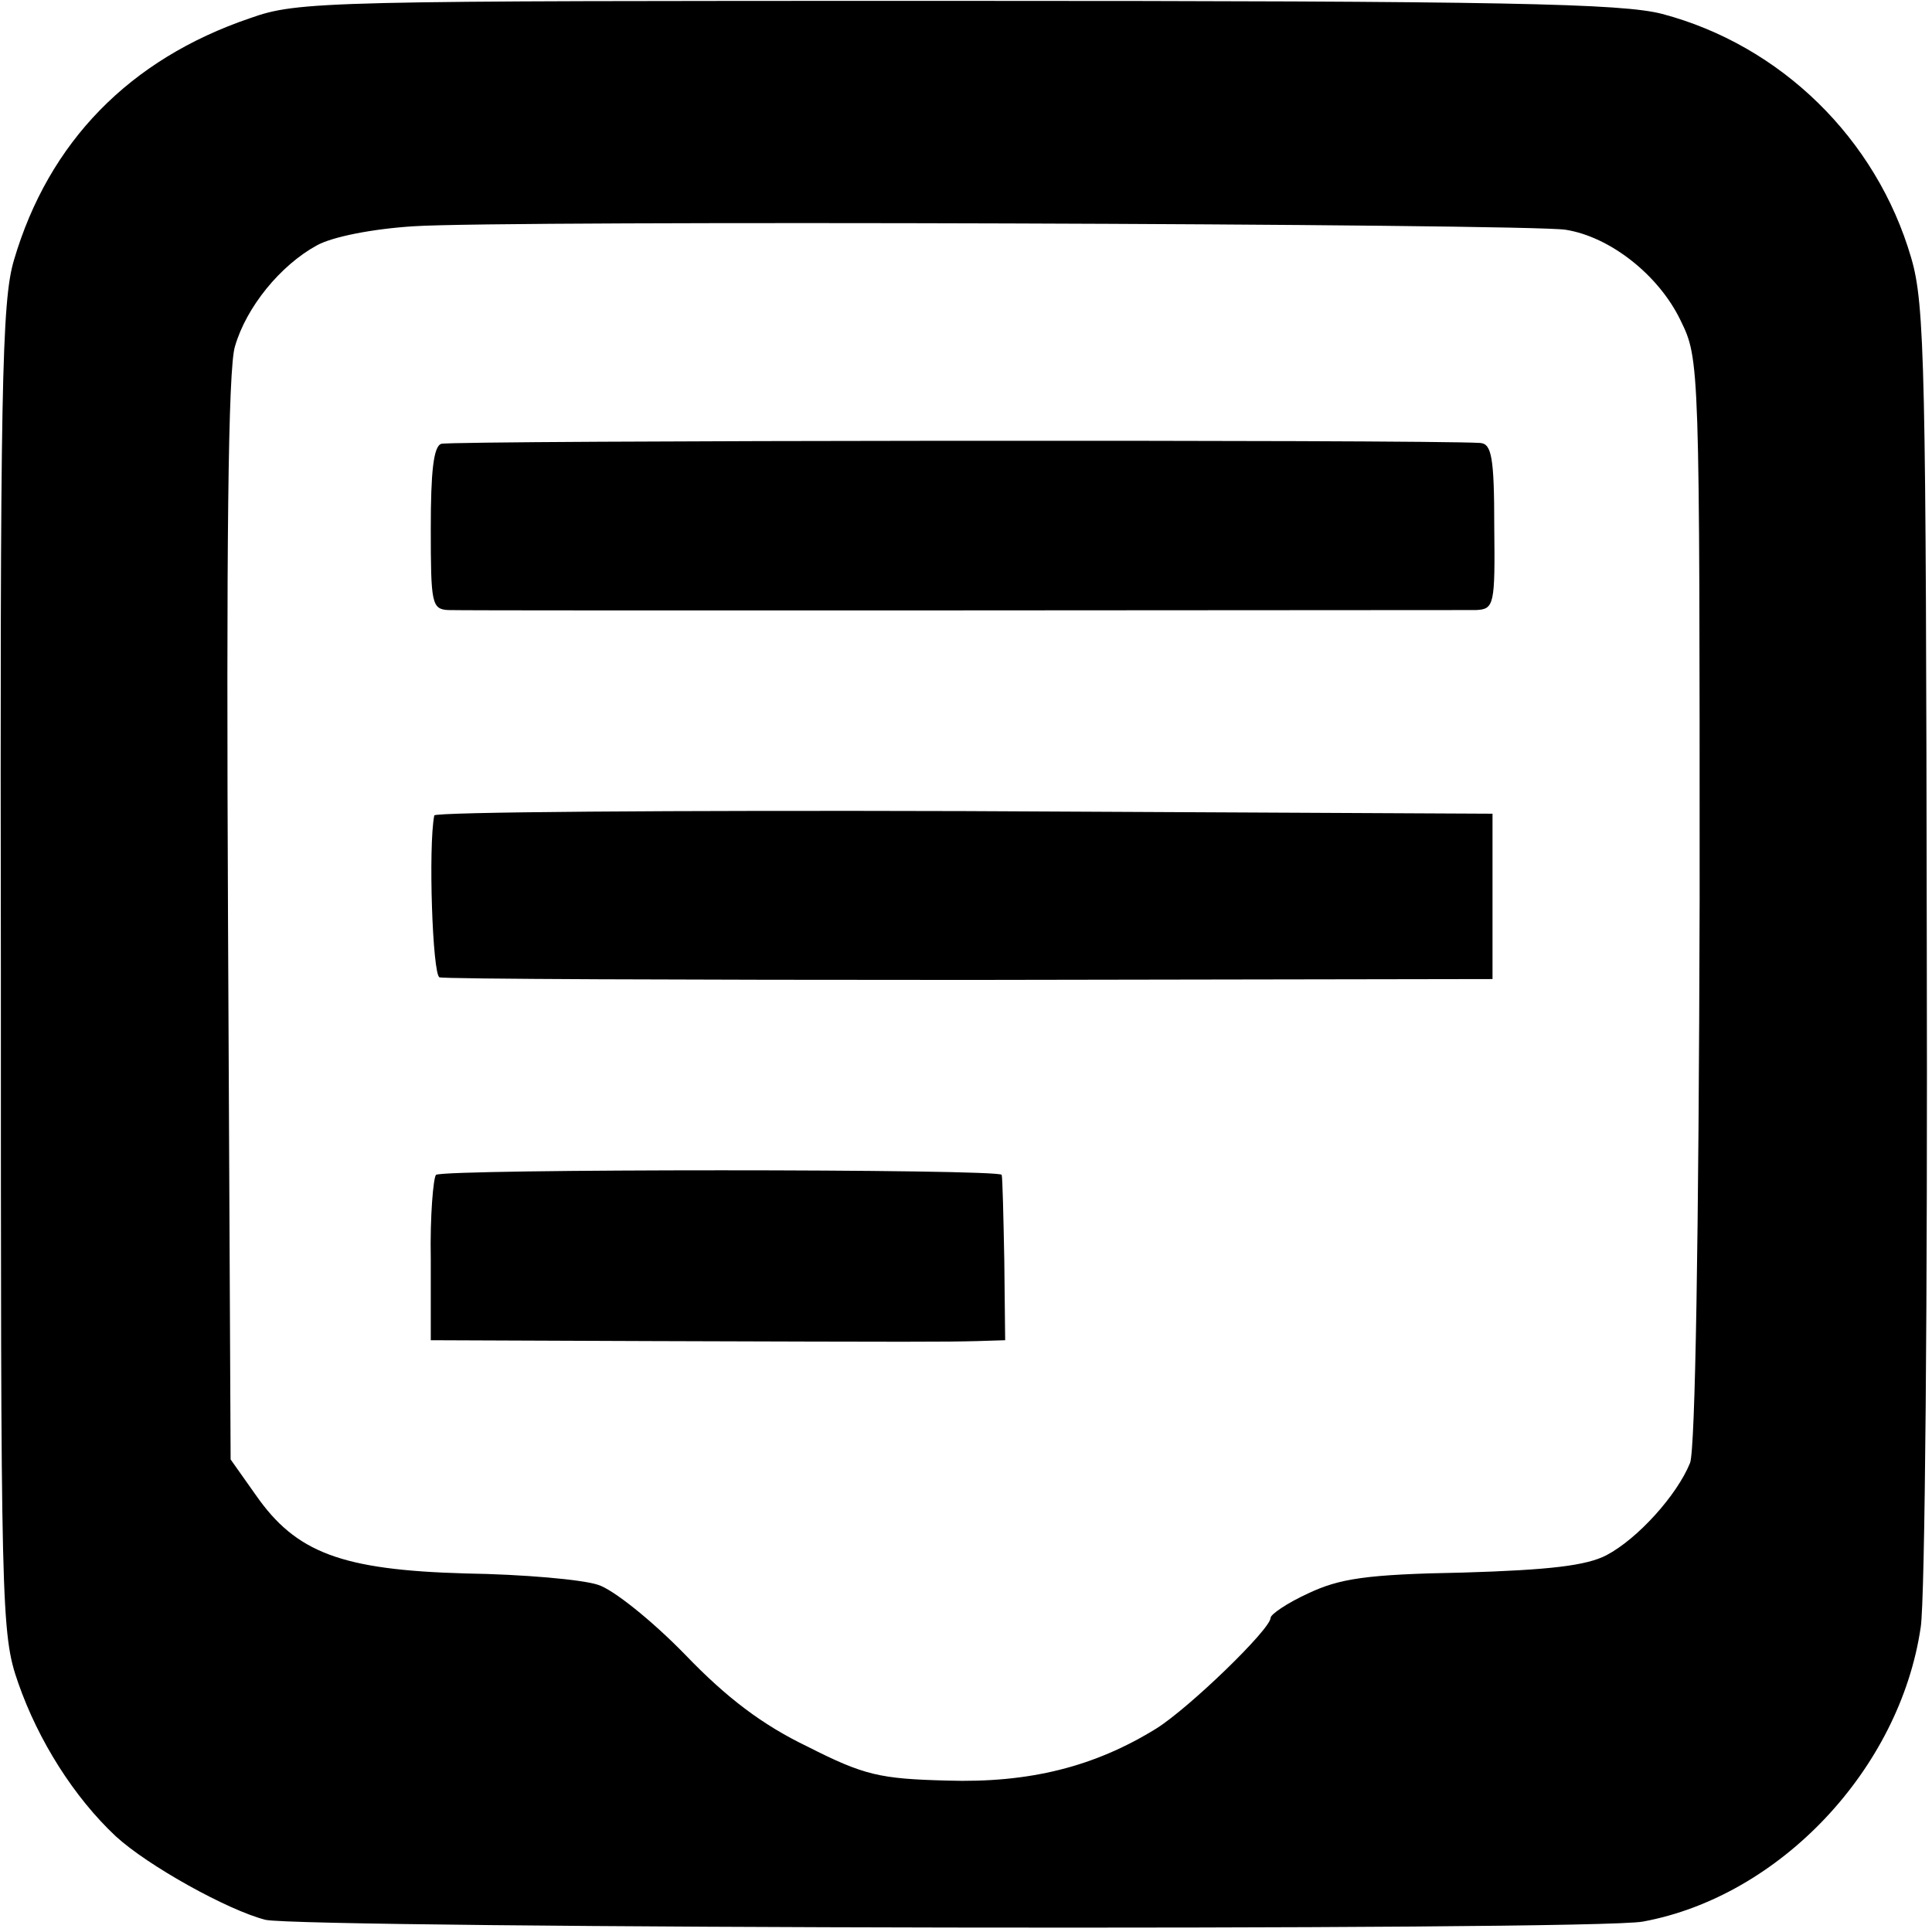
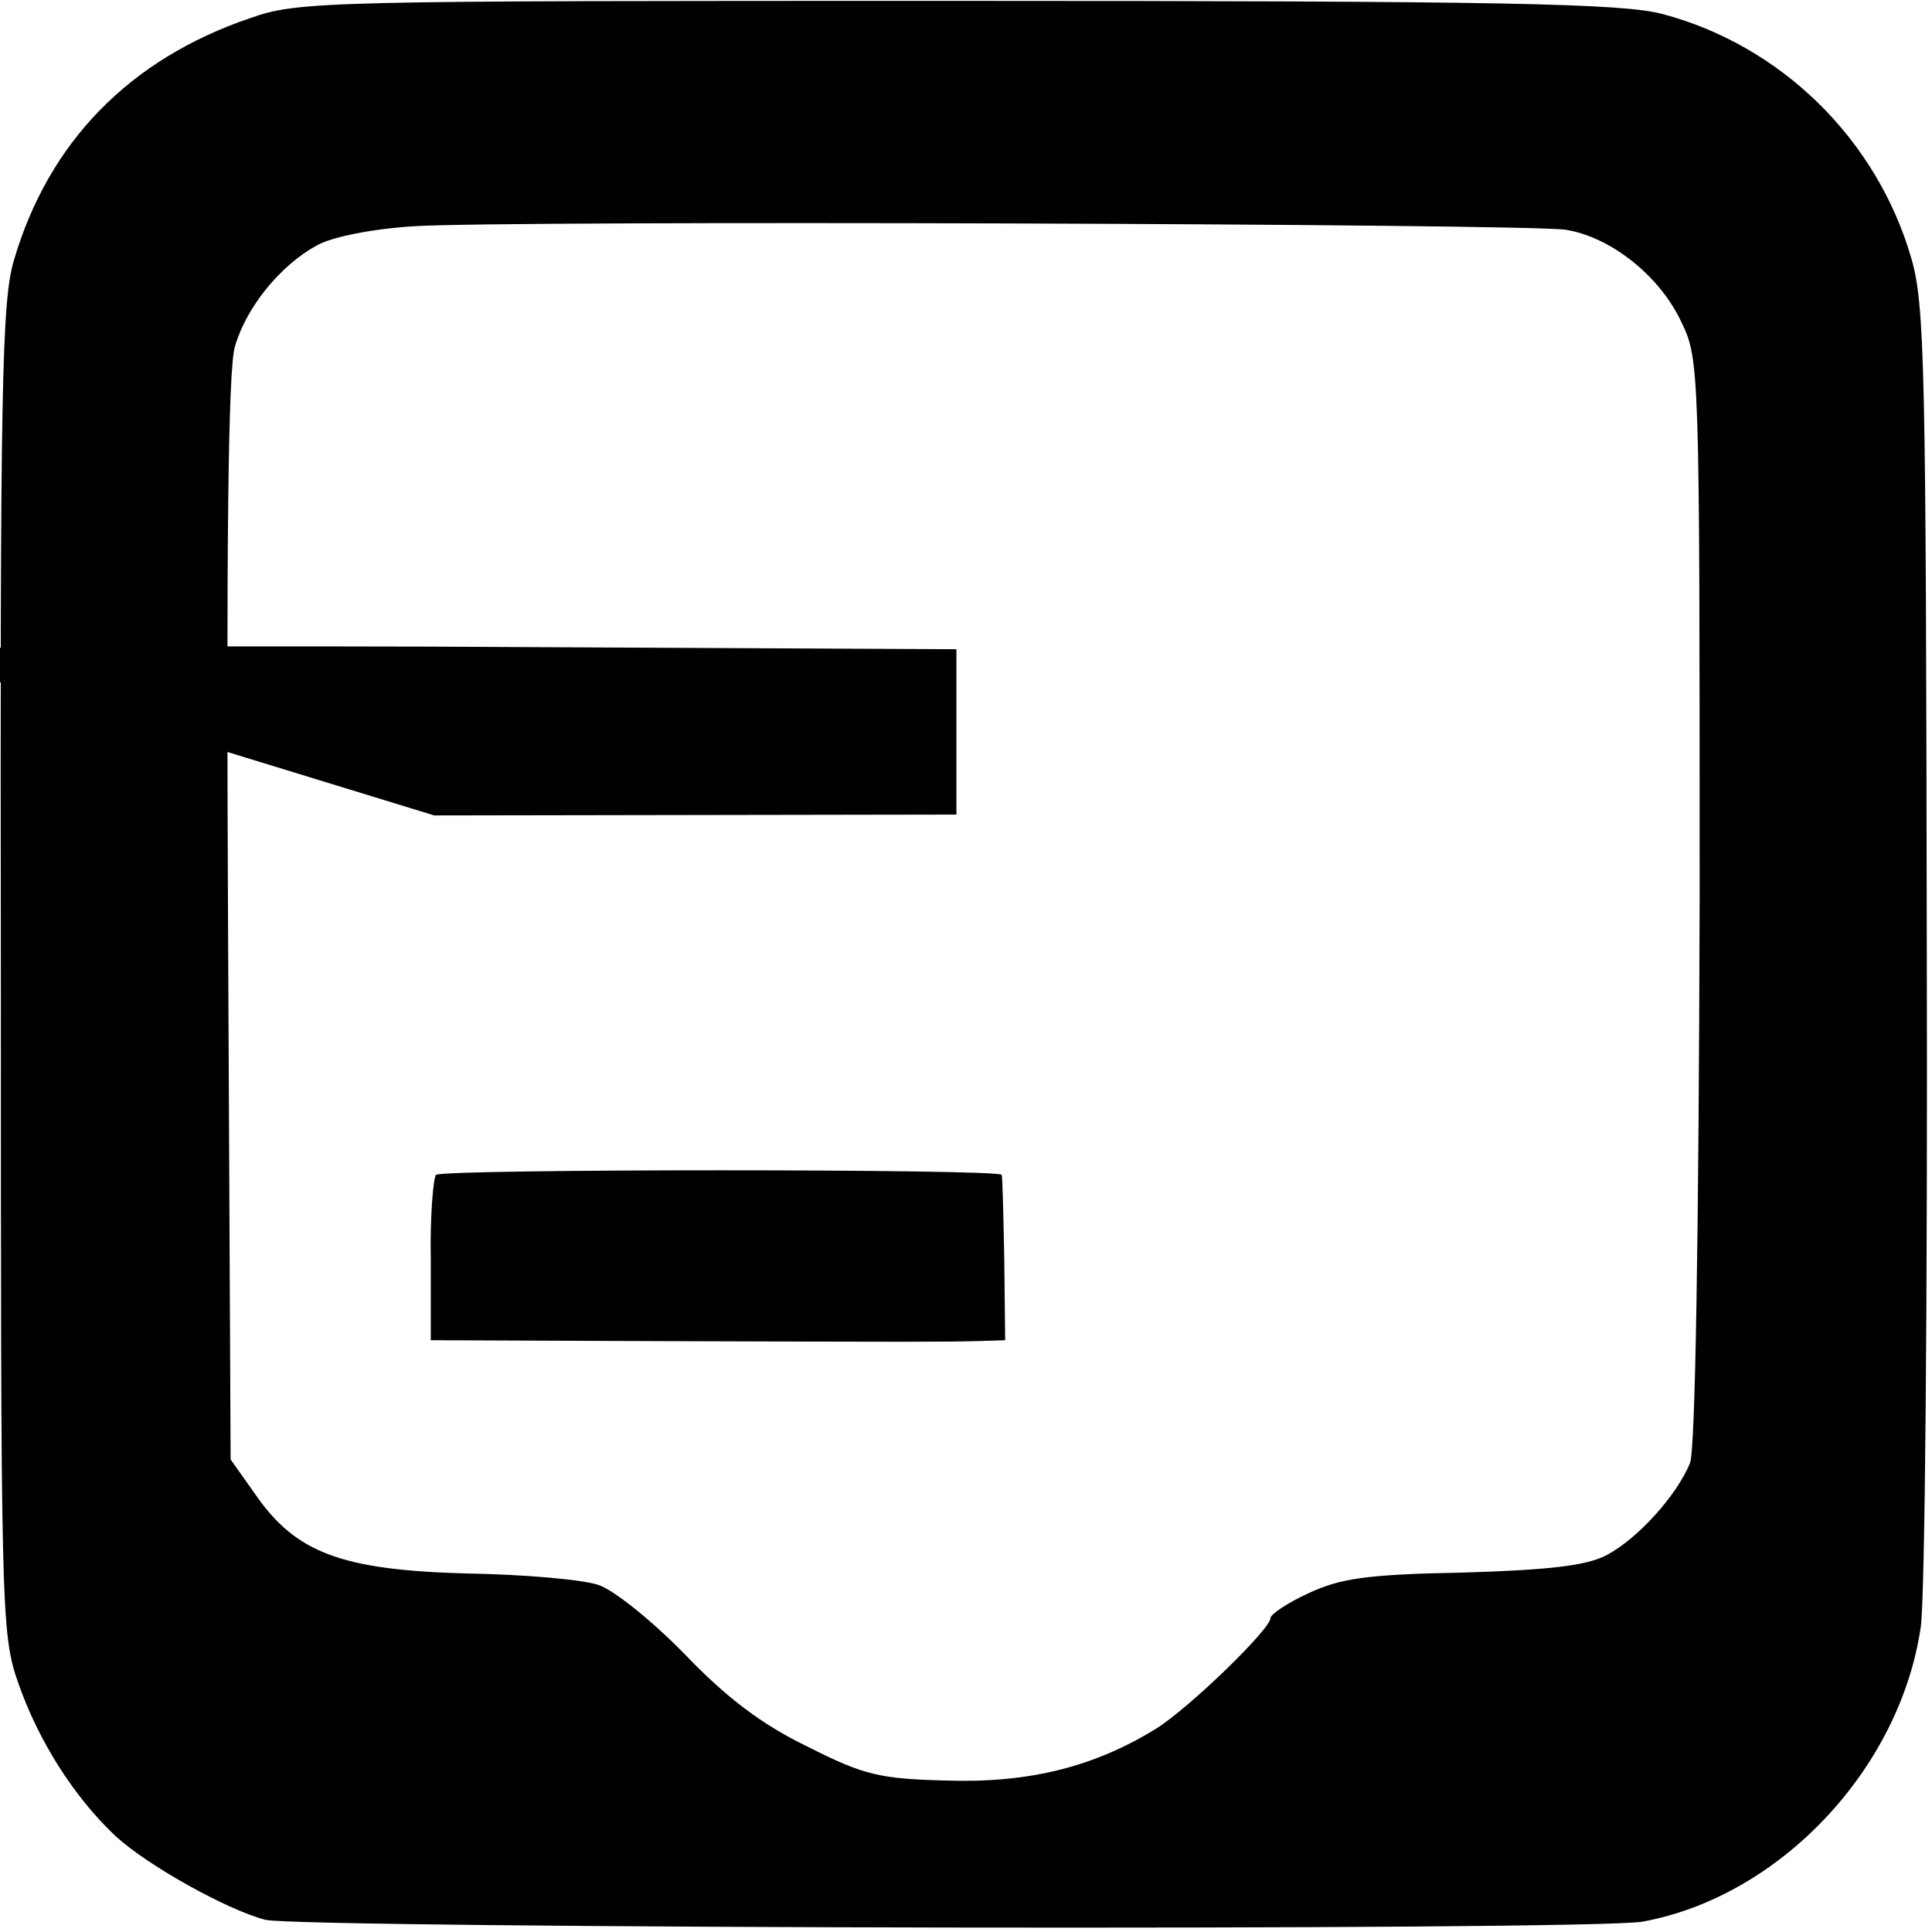
<svg xmlns="http://www.w3.org/2000/svg" version="1.0" width="222pt" height="222pt" viewBox="0 0 222 222" preserveAspectRatio="xMidYMid meet">
  <g transform="translate(0,222) scale(0.1,-0.1)" fill="#000000" stroke="none">
    <path d="M287 2199 c-138 -47 -231 -142 -271 -278 -14 -47 -16 -147 -15 -815 0 -738 0 -763 20 -820 23 -66 64 -131 112 -176 37 -34 129 -85 172 -96 44 -10 1528 -13 1583 -2 157 29 295 175 319 338 5 30 8 384 7 785 -1 662 -2 735 -18 789 -40 137 -150 244 -286 280 -46 12 -179 15 -810 15 -729 0 -757 0 -813 -20z m1512 -243 c51 -8 107 -52 132 -104 22 -45 22 -46 22 -666 -1 -389 -5 -631 -11 -647 -15 -37 -60 -87 -96 -106 -23 -12 -65 -17 -165 -20 -112 -2 -142 -7 -178 -24 -24 -11 -43 -24 -43 -28 0 -13 -93 -103 -131 -127 -71 -44 -146 -63 -241 -60 -77 2 -95 6 -160 39 -52 25 -93 56 -141 106 -38 39 -83 75 -100 80 -18 6 -86 12 -152 13 -143 4 -195 24 -241 90 l-29 41 -3 621 c-2 425 0 633 8 658 13 45 52 93 94 116 18 10 64 19 111 22 104 7 1279 3 1324 -4z" />
-     <path d="M507 1710 c-9 -3 -12 -33 -12 -97 0 -86 1 -93 20 -94 24 -1 1151 0 1181 0 21 1 22 6 21 96 0 79 -3 95 -16 96 -61 4 -1184 3 -1194 -1z" />
-     <path d="M499 1283 c-7 -36 -2 -183 6 -186 5 -2 280 -3 610 -3 l600 1 0 95 0 95 -607 3 c-335 1 -609 -1 -609 -5z" />
+     <path d="M499 1283 l600 1 0 95 0 95 -607 3 c-335 1 -609 -1 -609 -5z" />
    <path d="M501 870 c-3 -3 -7 -47 -6 -97 l0 -93 252 -1 c313 -1 335 -1 376 0 l32 1 -1 92 c-1 51 -2 95 -3 98 -1 7 -641 7 -650 0z" />
  </g>
</svg>